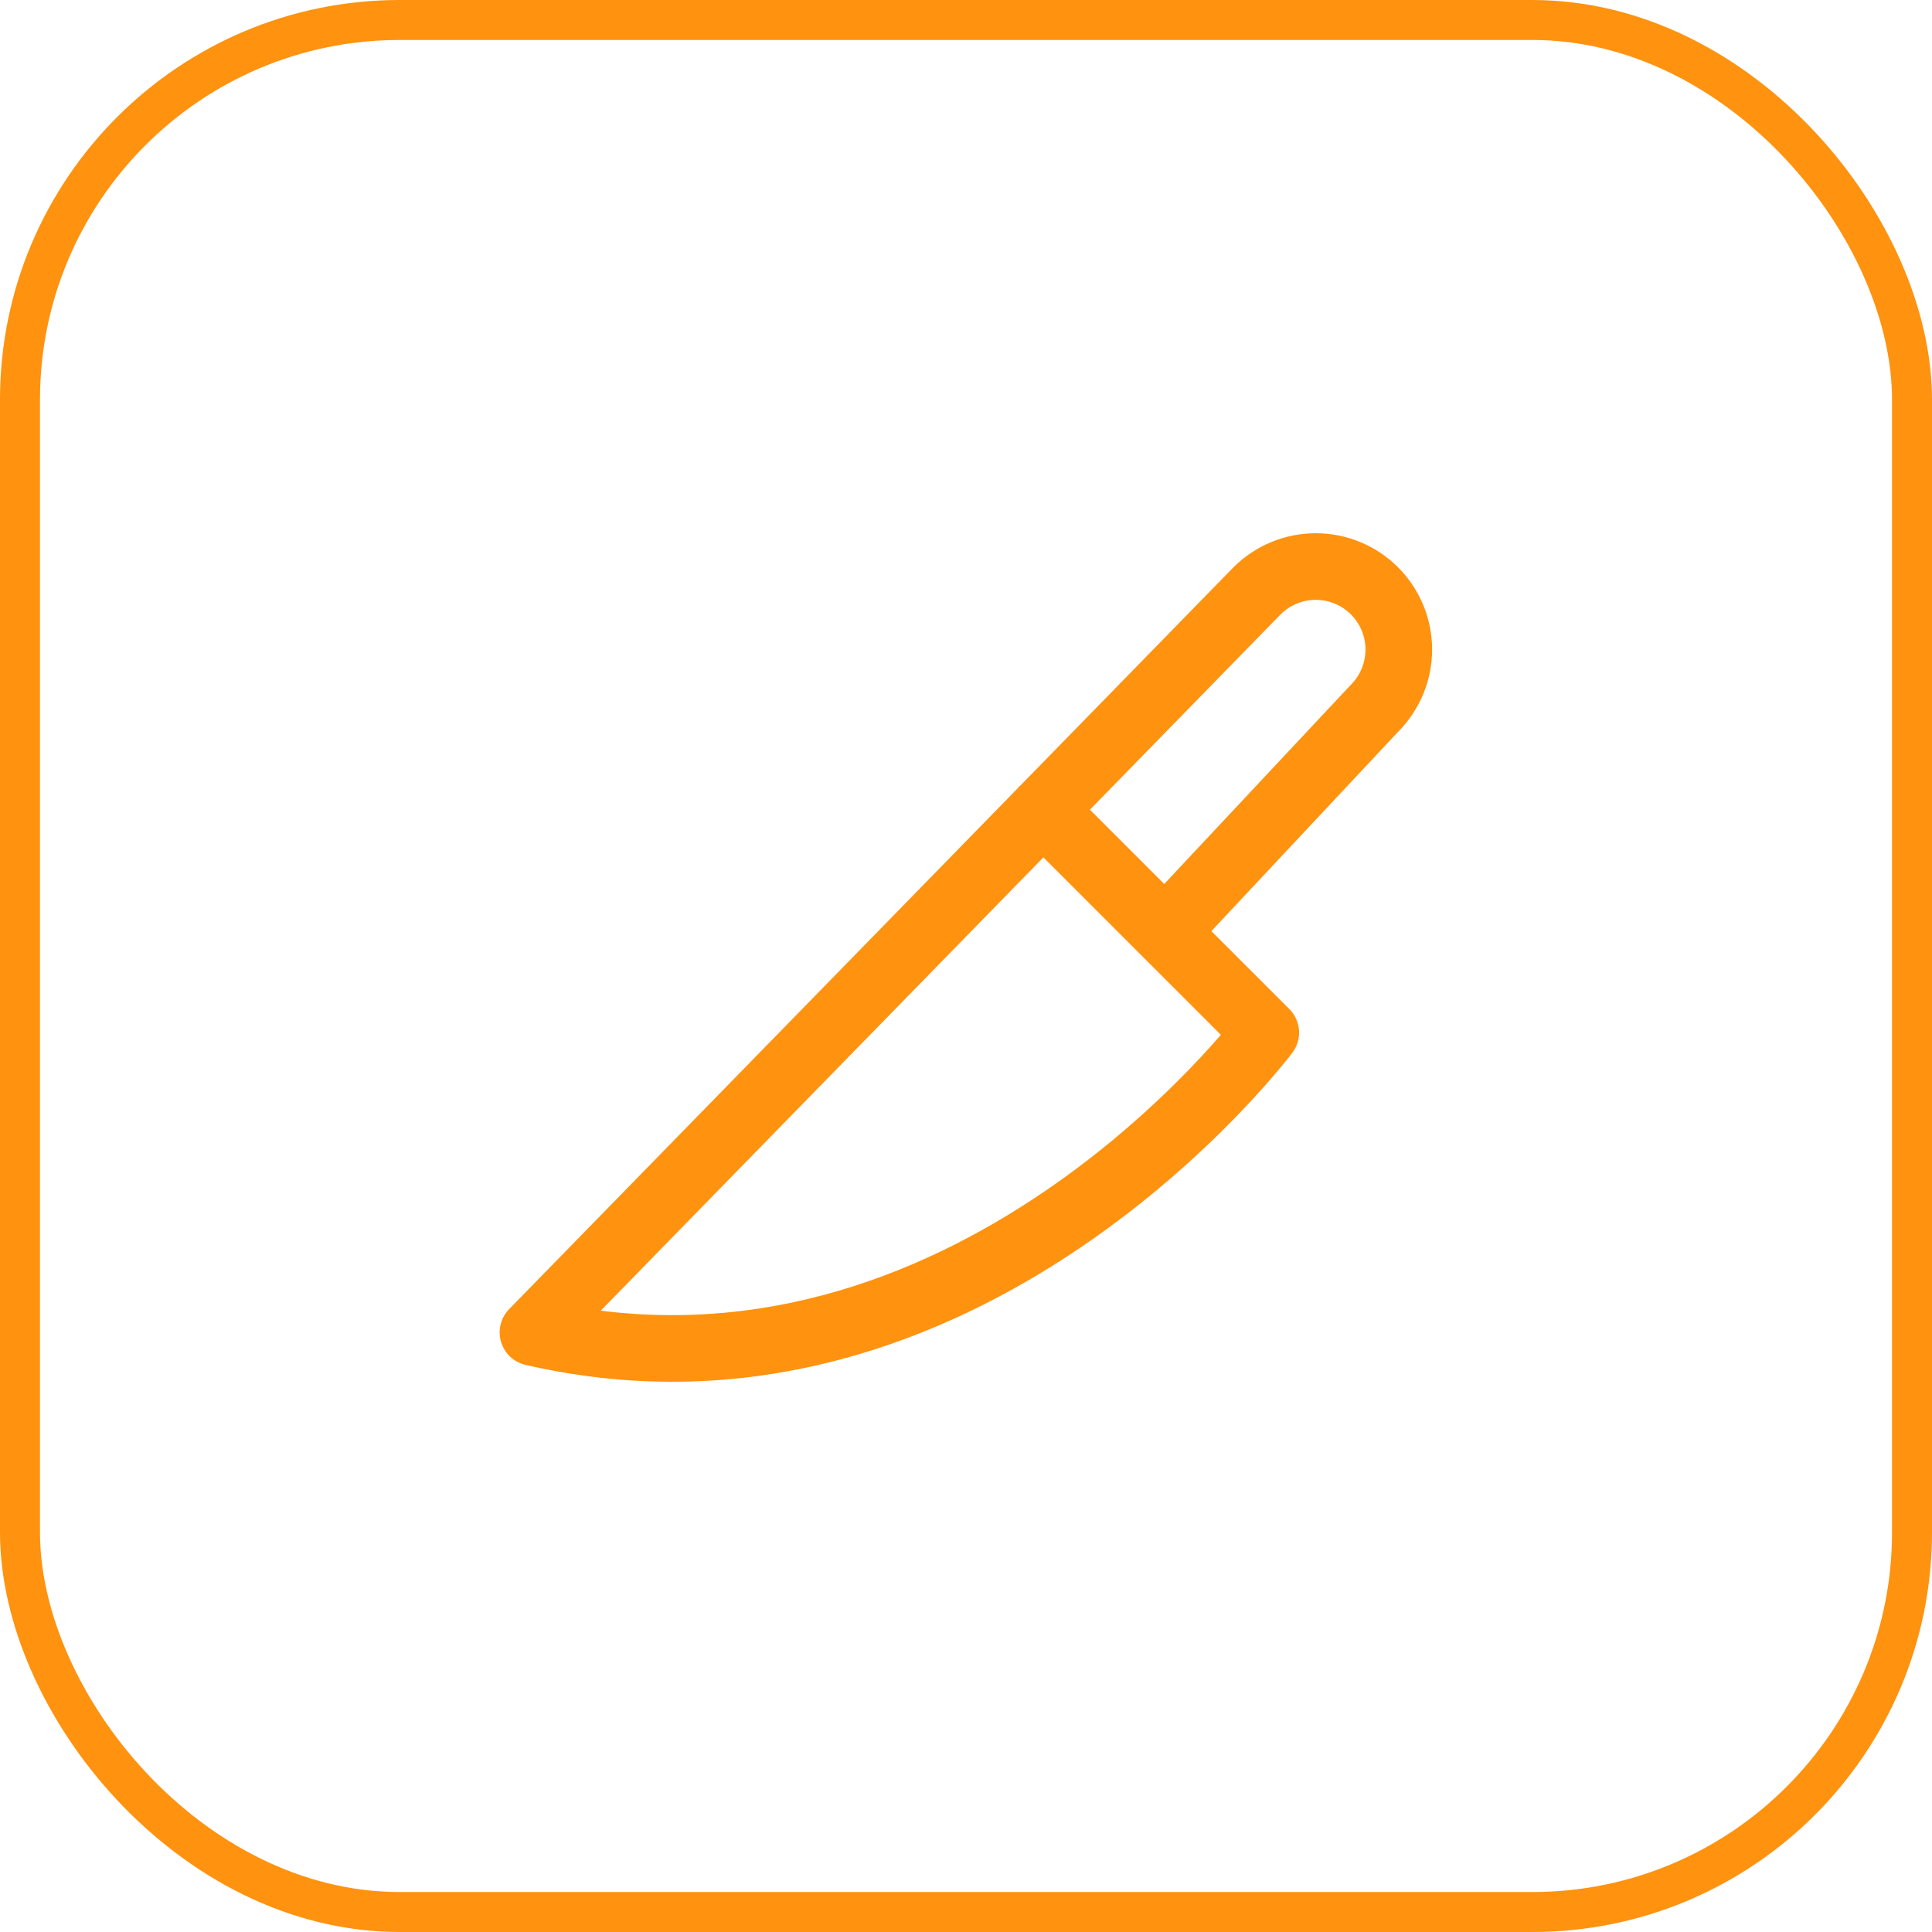
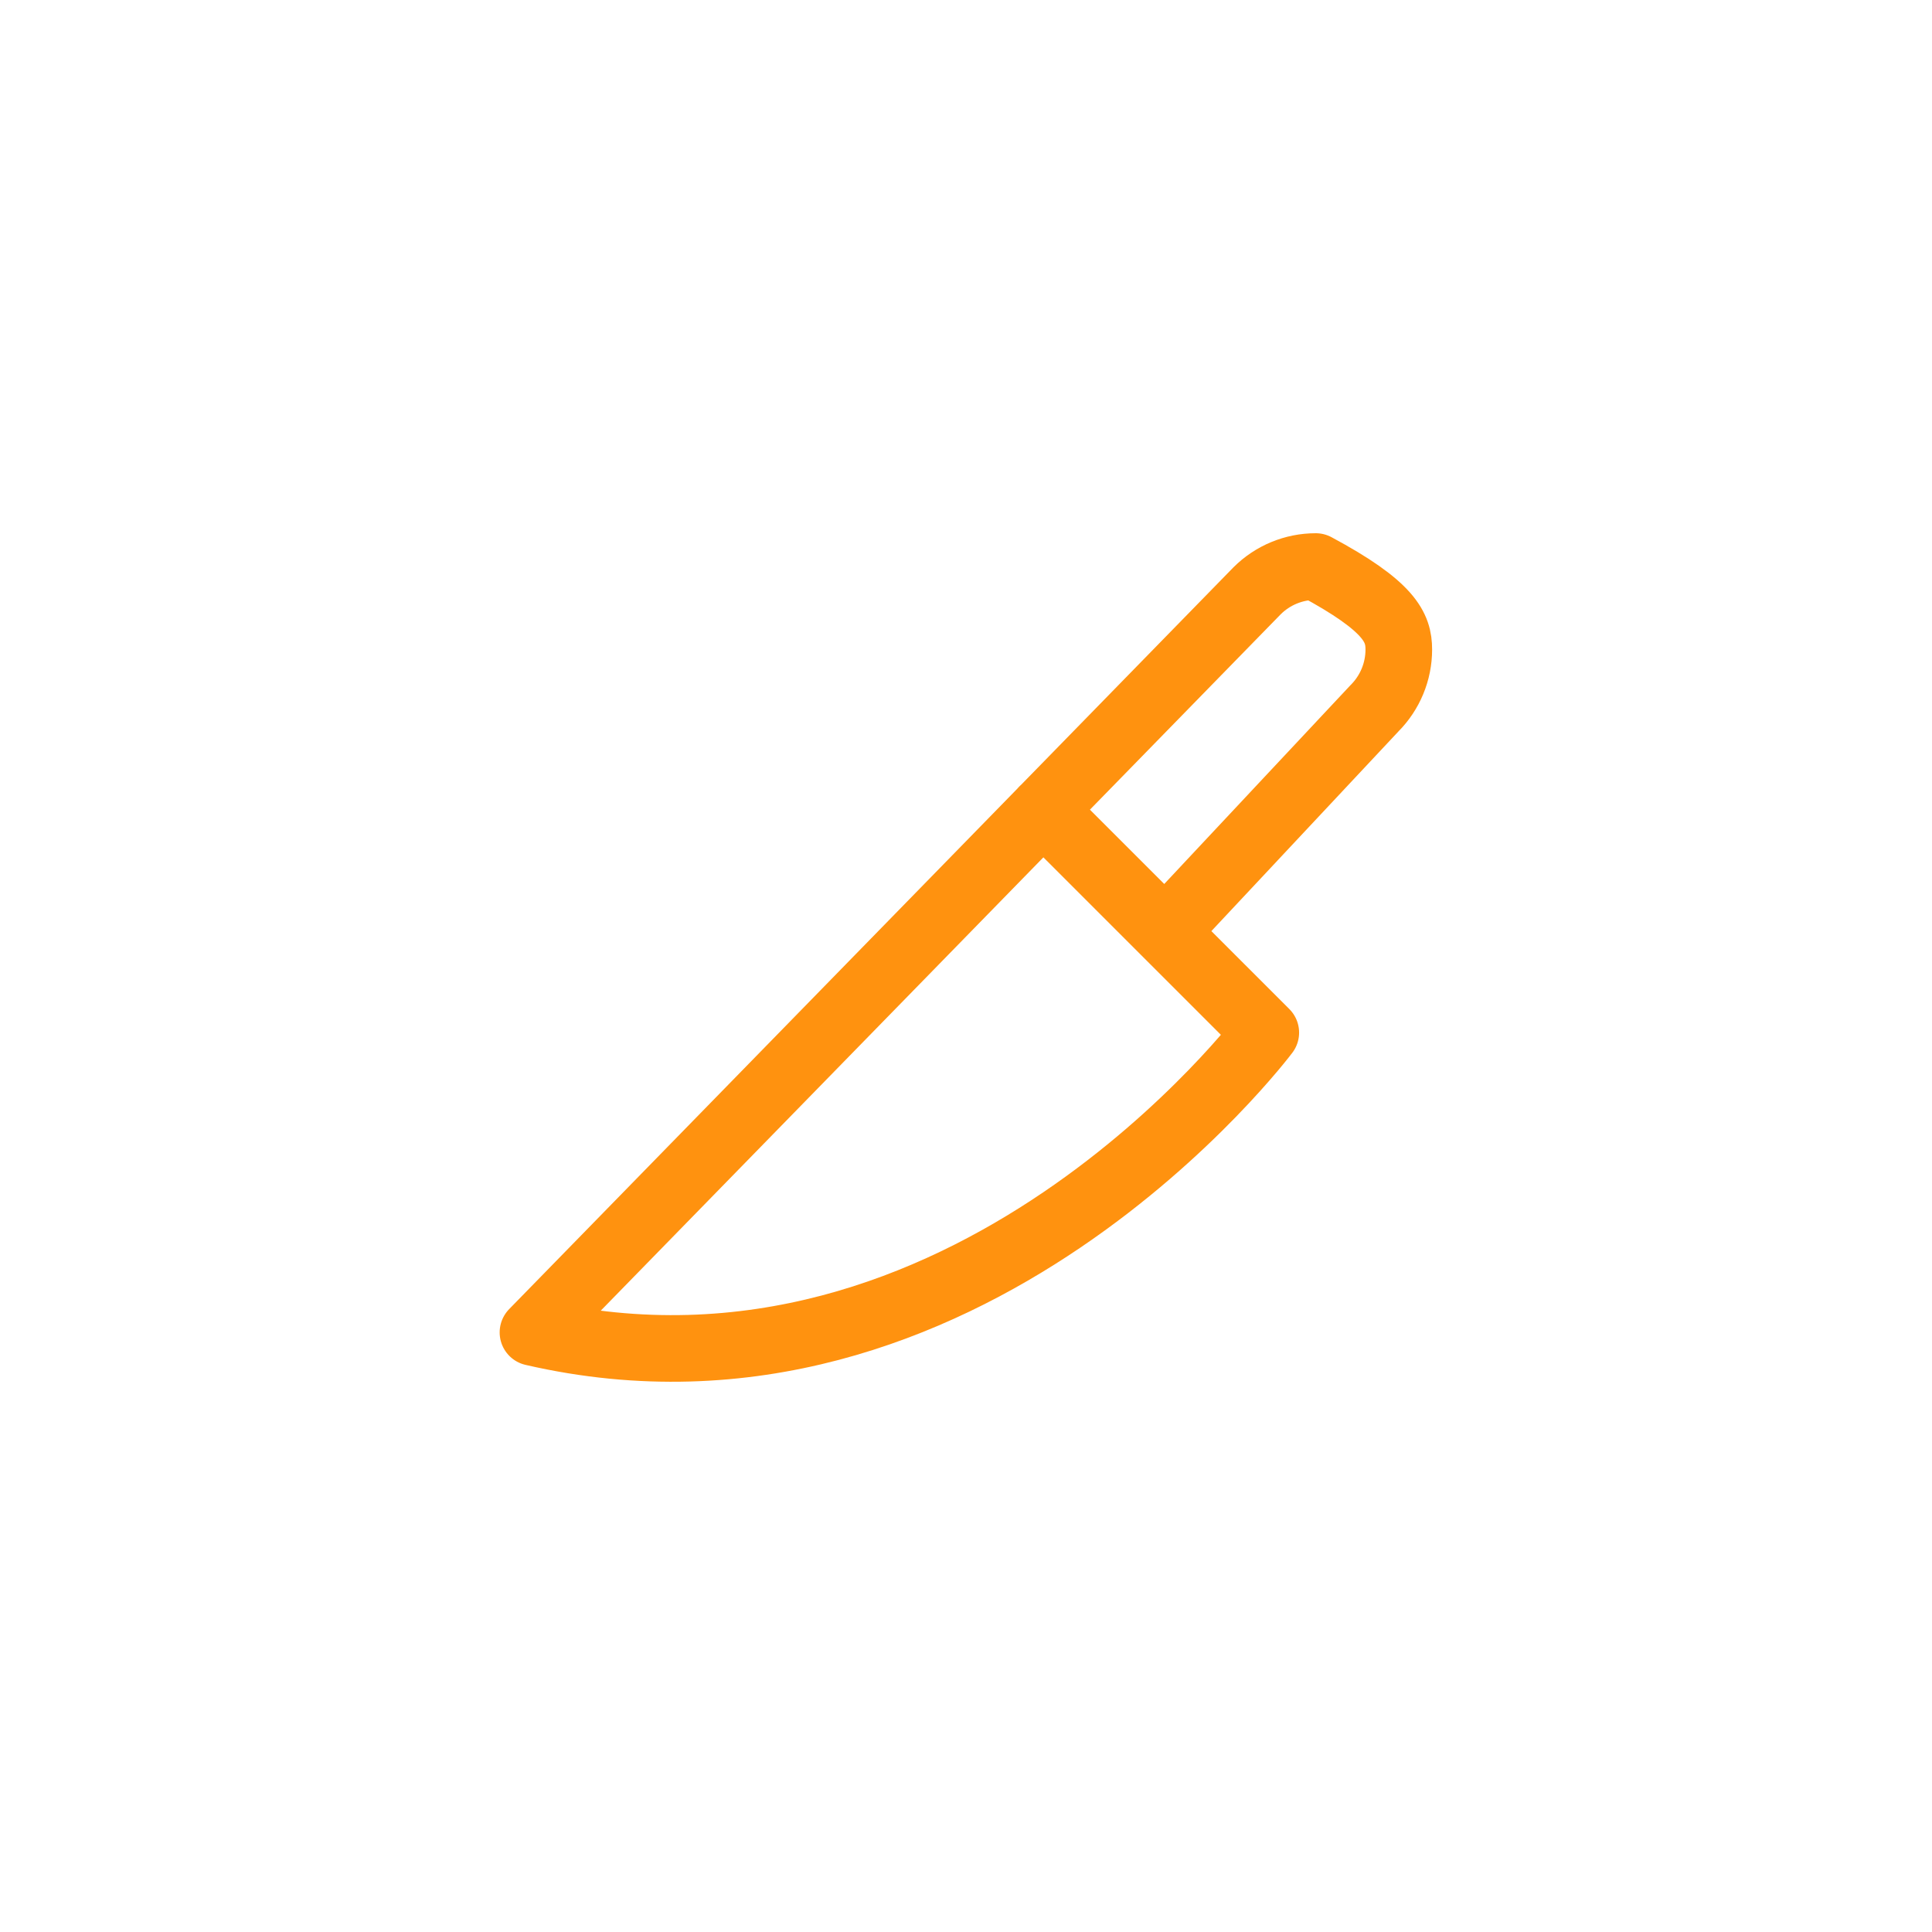
<svg xmlns="http://www.w3.org/2000/svg" width="58" height="58" viewBox="0 0 58 58" fill="none">
-   <rect x="0.6" y="0.6" width="56.8" height="56.8" rx="11.4" stroke="#FF920F" stroke-width="1.2" />
-   <path d="M31.312 24.313L38 31C38 31 29 43 16 40L37.737 17.738C38.205 17.27 38.839 17.008 39.5 17.008C40.161 17.008 40.795 17.27 41.263 17.738C41.73 18.205 41.993 18.839 41.993 19.5C41.993 20.161 41.73 20.795 41.263 21.263L34.975 27.975" stroke="#FF920F" stroke-width="2" stroke-linecap="round" stroke-linejoin="round" />
+   <path d="M31.312 24.313L38 31C38 31 29 43 16 40L37.737 17.738C38.205 17.27 38.839 17.008 39.5 17.008C41.73 18.205 41.993 18.839 41.993 19.5C41.993 20.161 41.73 20.795 41.263 21.263L34.975 27.975" stroke="#FF920F" stroke-width="2" stroke-linecap="round" stroke-linejoin="round" />
</svg>